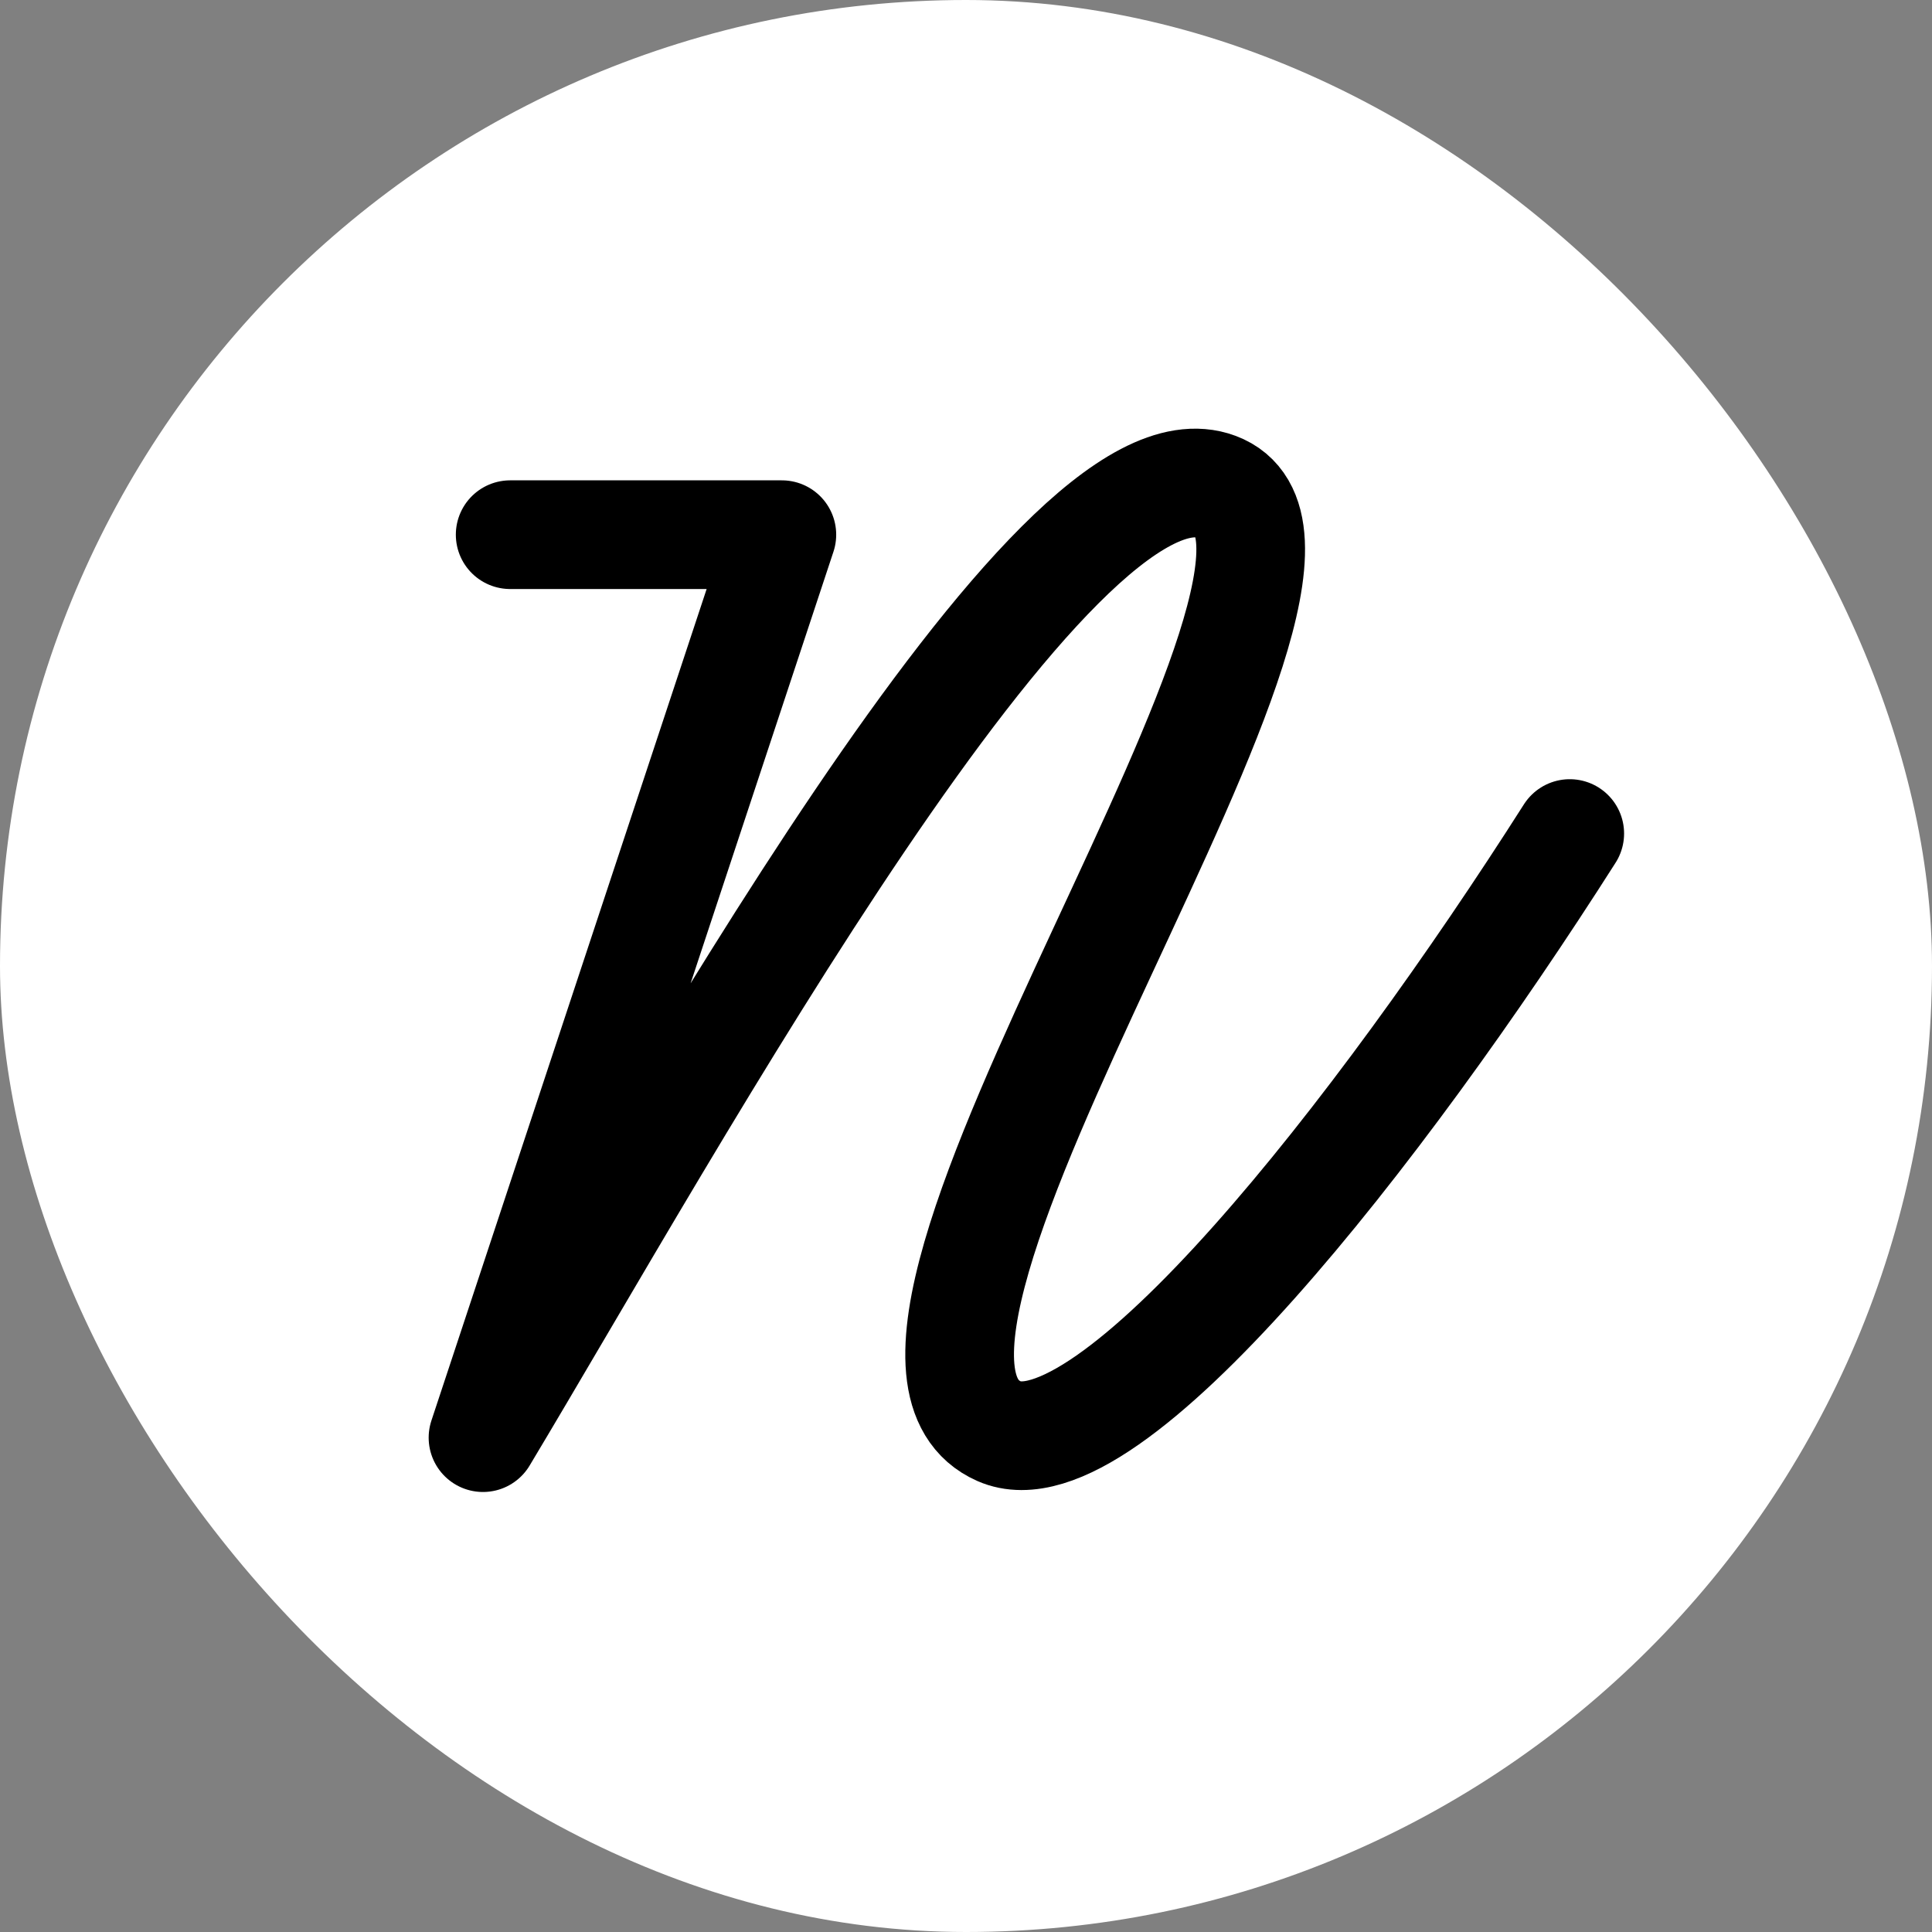
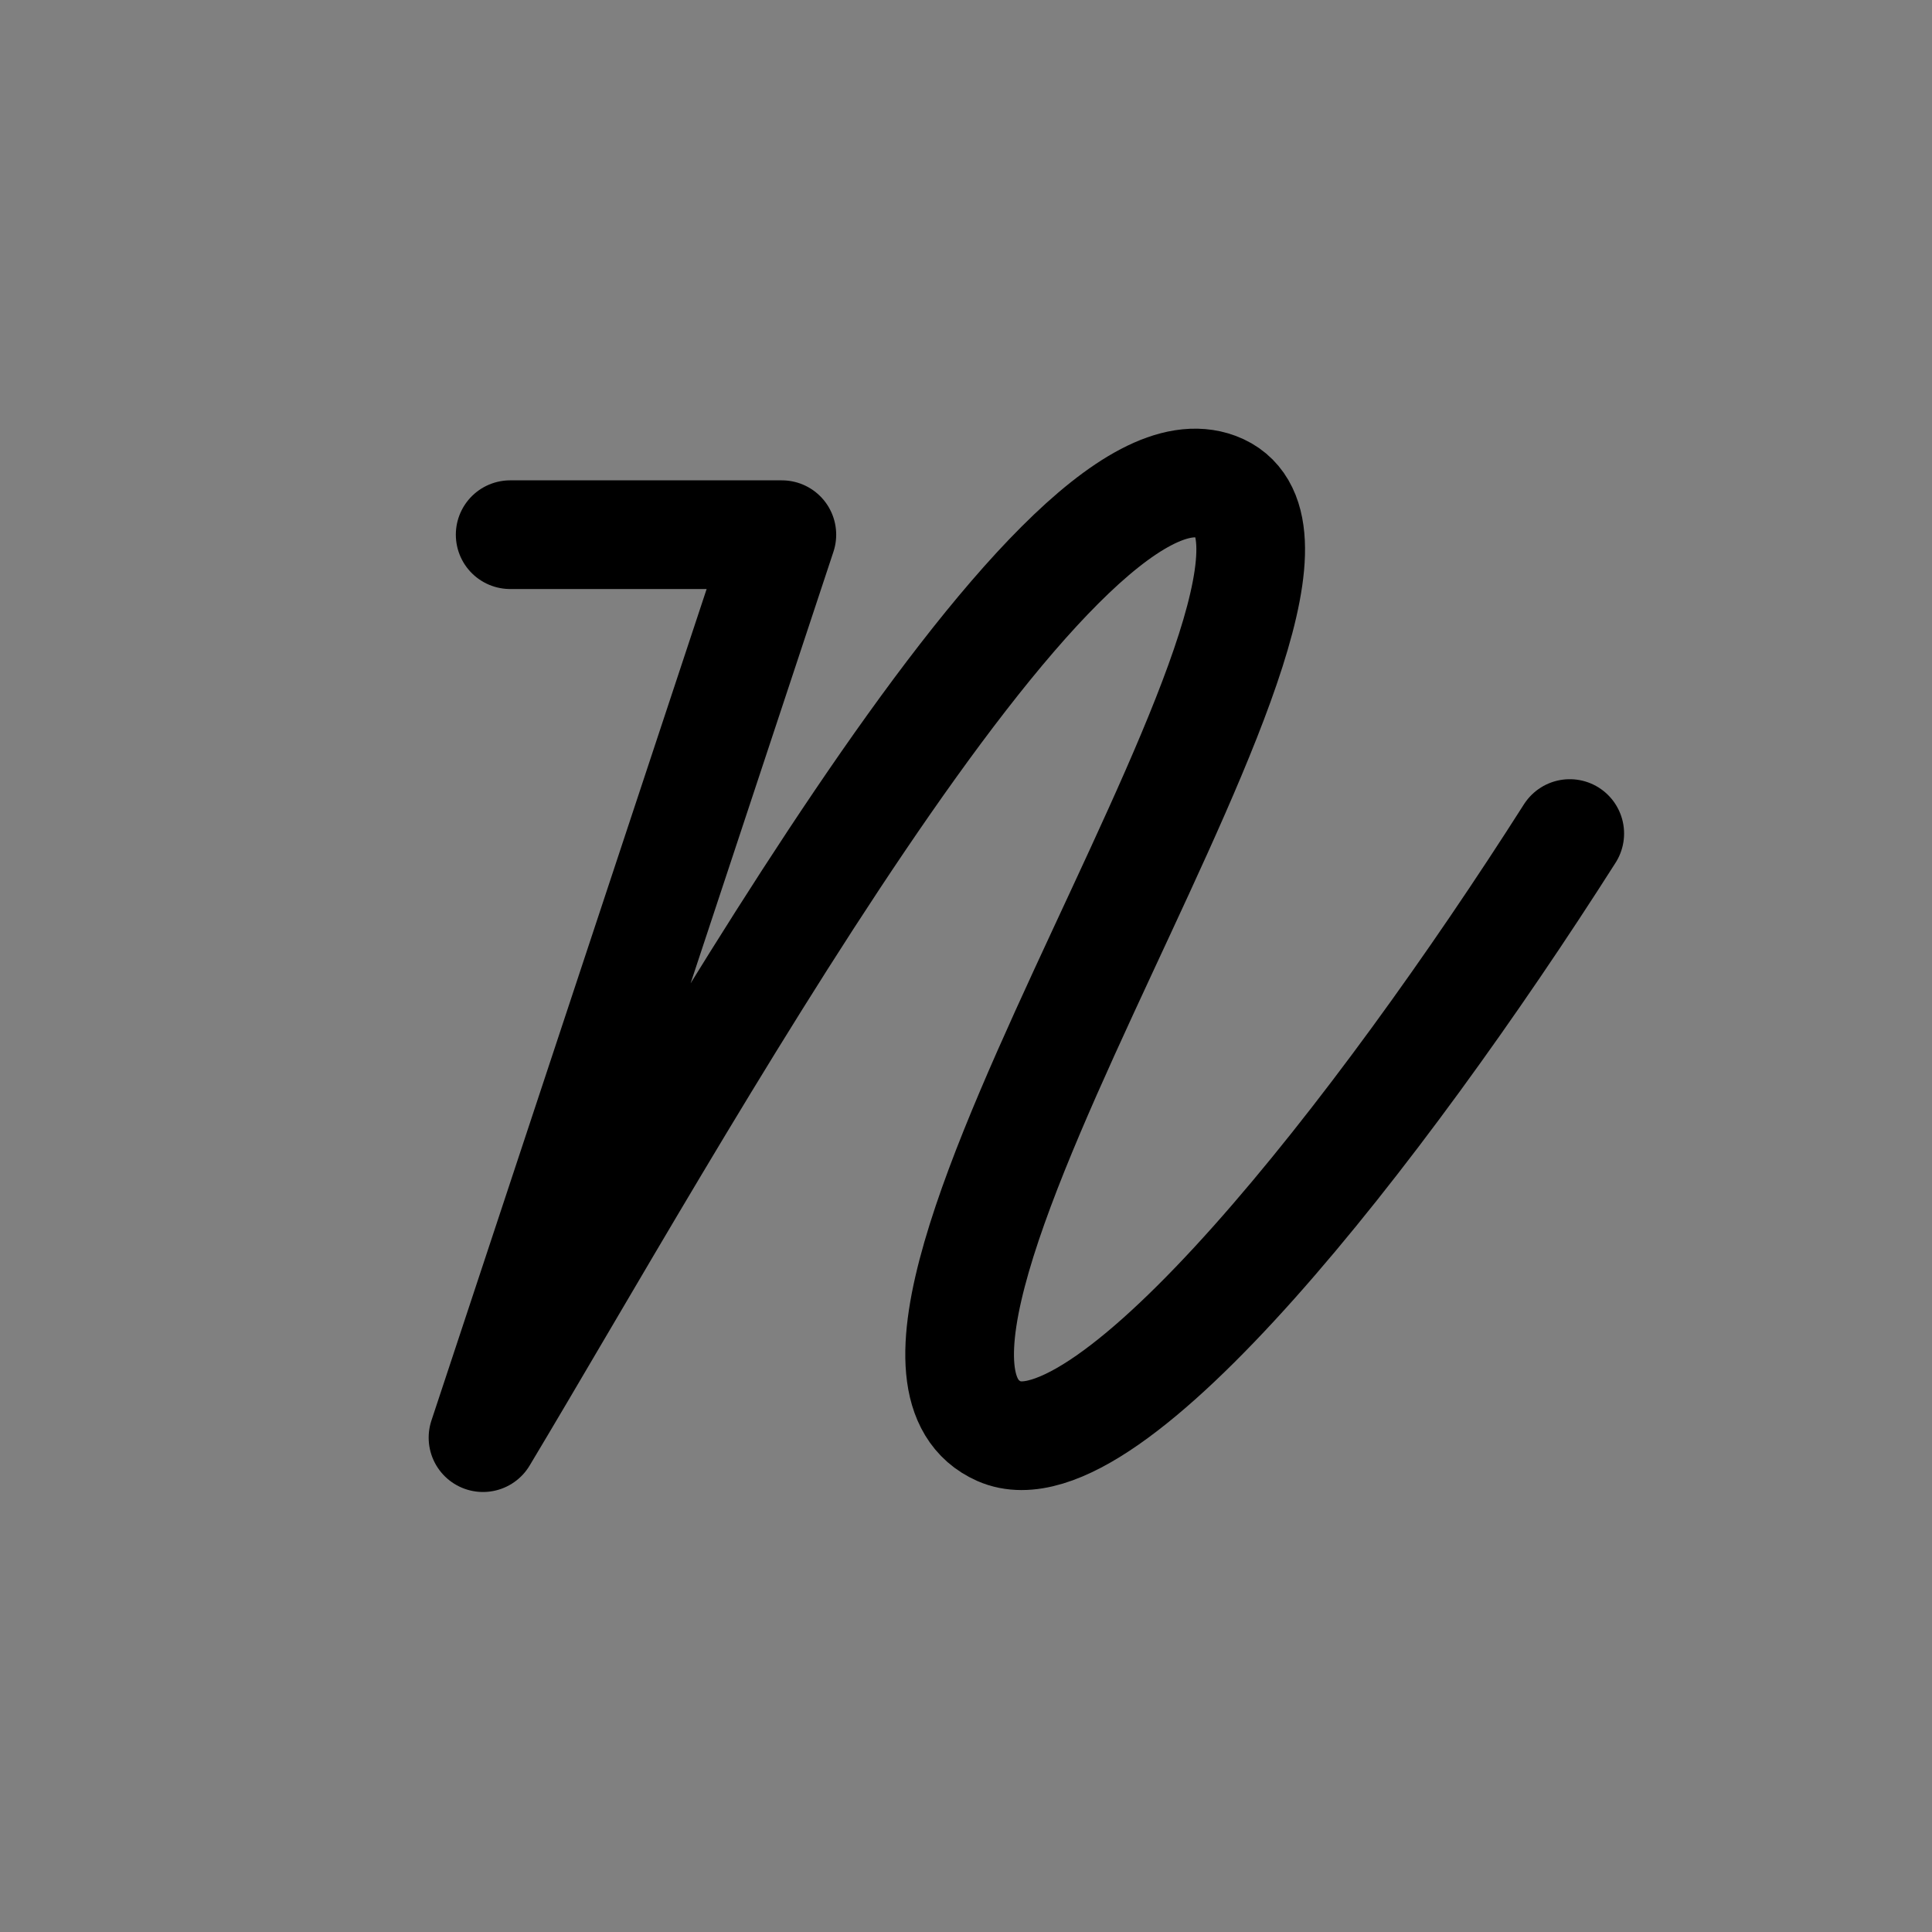
<svg xmlns="http://www.w3.org/2000/svg" width="32" height="32" viewBox="0 0 32 32" fill="none">
  <rect x="0" y="0" width="32" height="32" fill="#808080" stroke="none" />
-   <rect width="32" height="32" rx="16" fill="white" />
  <path d="M26 13.806C22.85 18.756 18.35 24.5 16.55 23.706C13.342 22.292 23.108 9.164 20.15 8.062C17.45 7.056 11.15 18.562 8 23.812L12.95 8.856H8.45" stroke="black" stroke-width="1.8" stroke-linecap="round" stroke-linejoin="round" />
</svg>